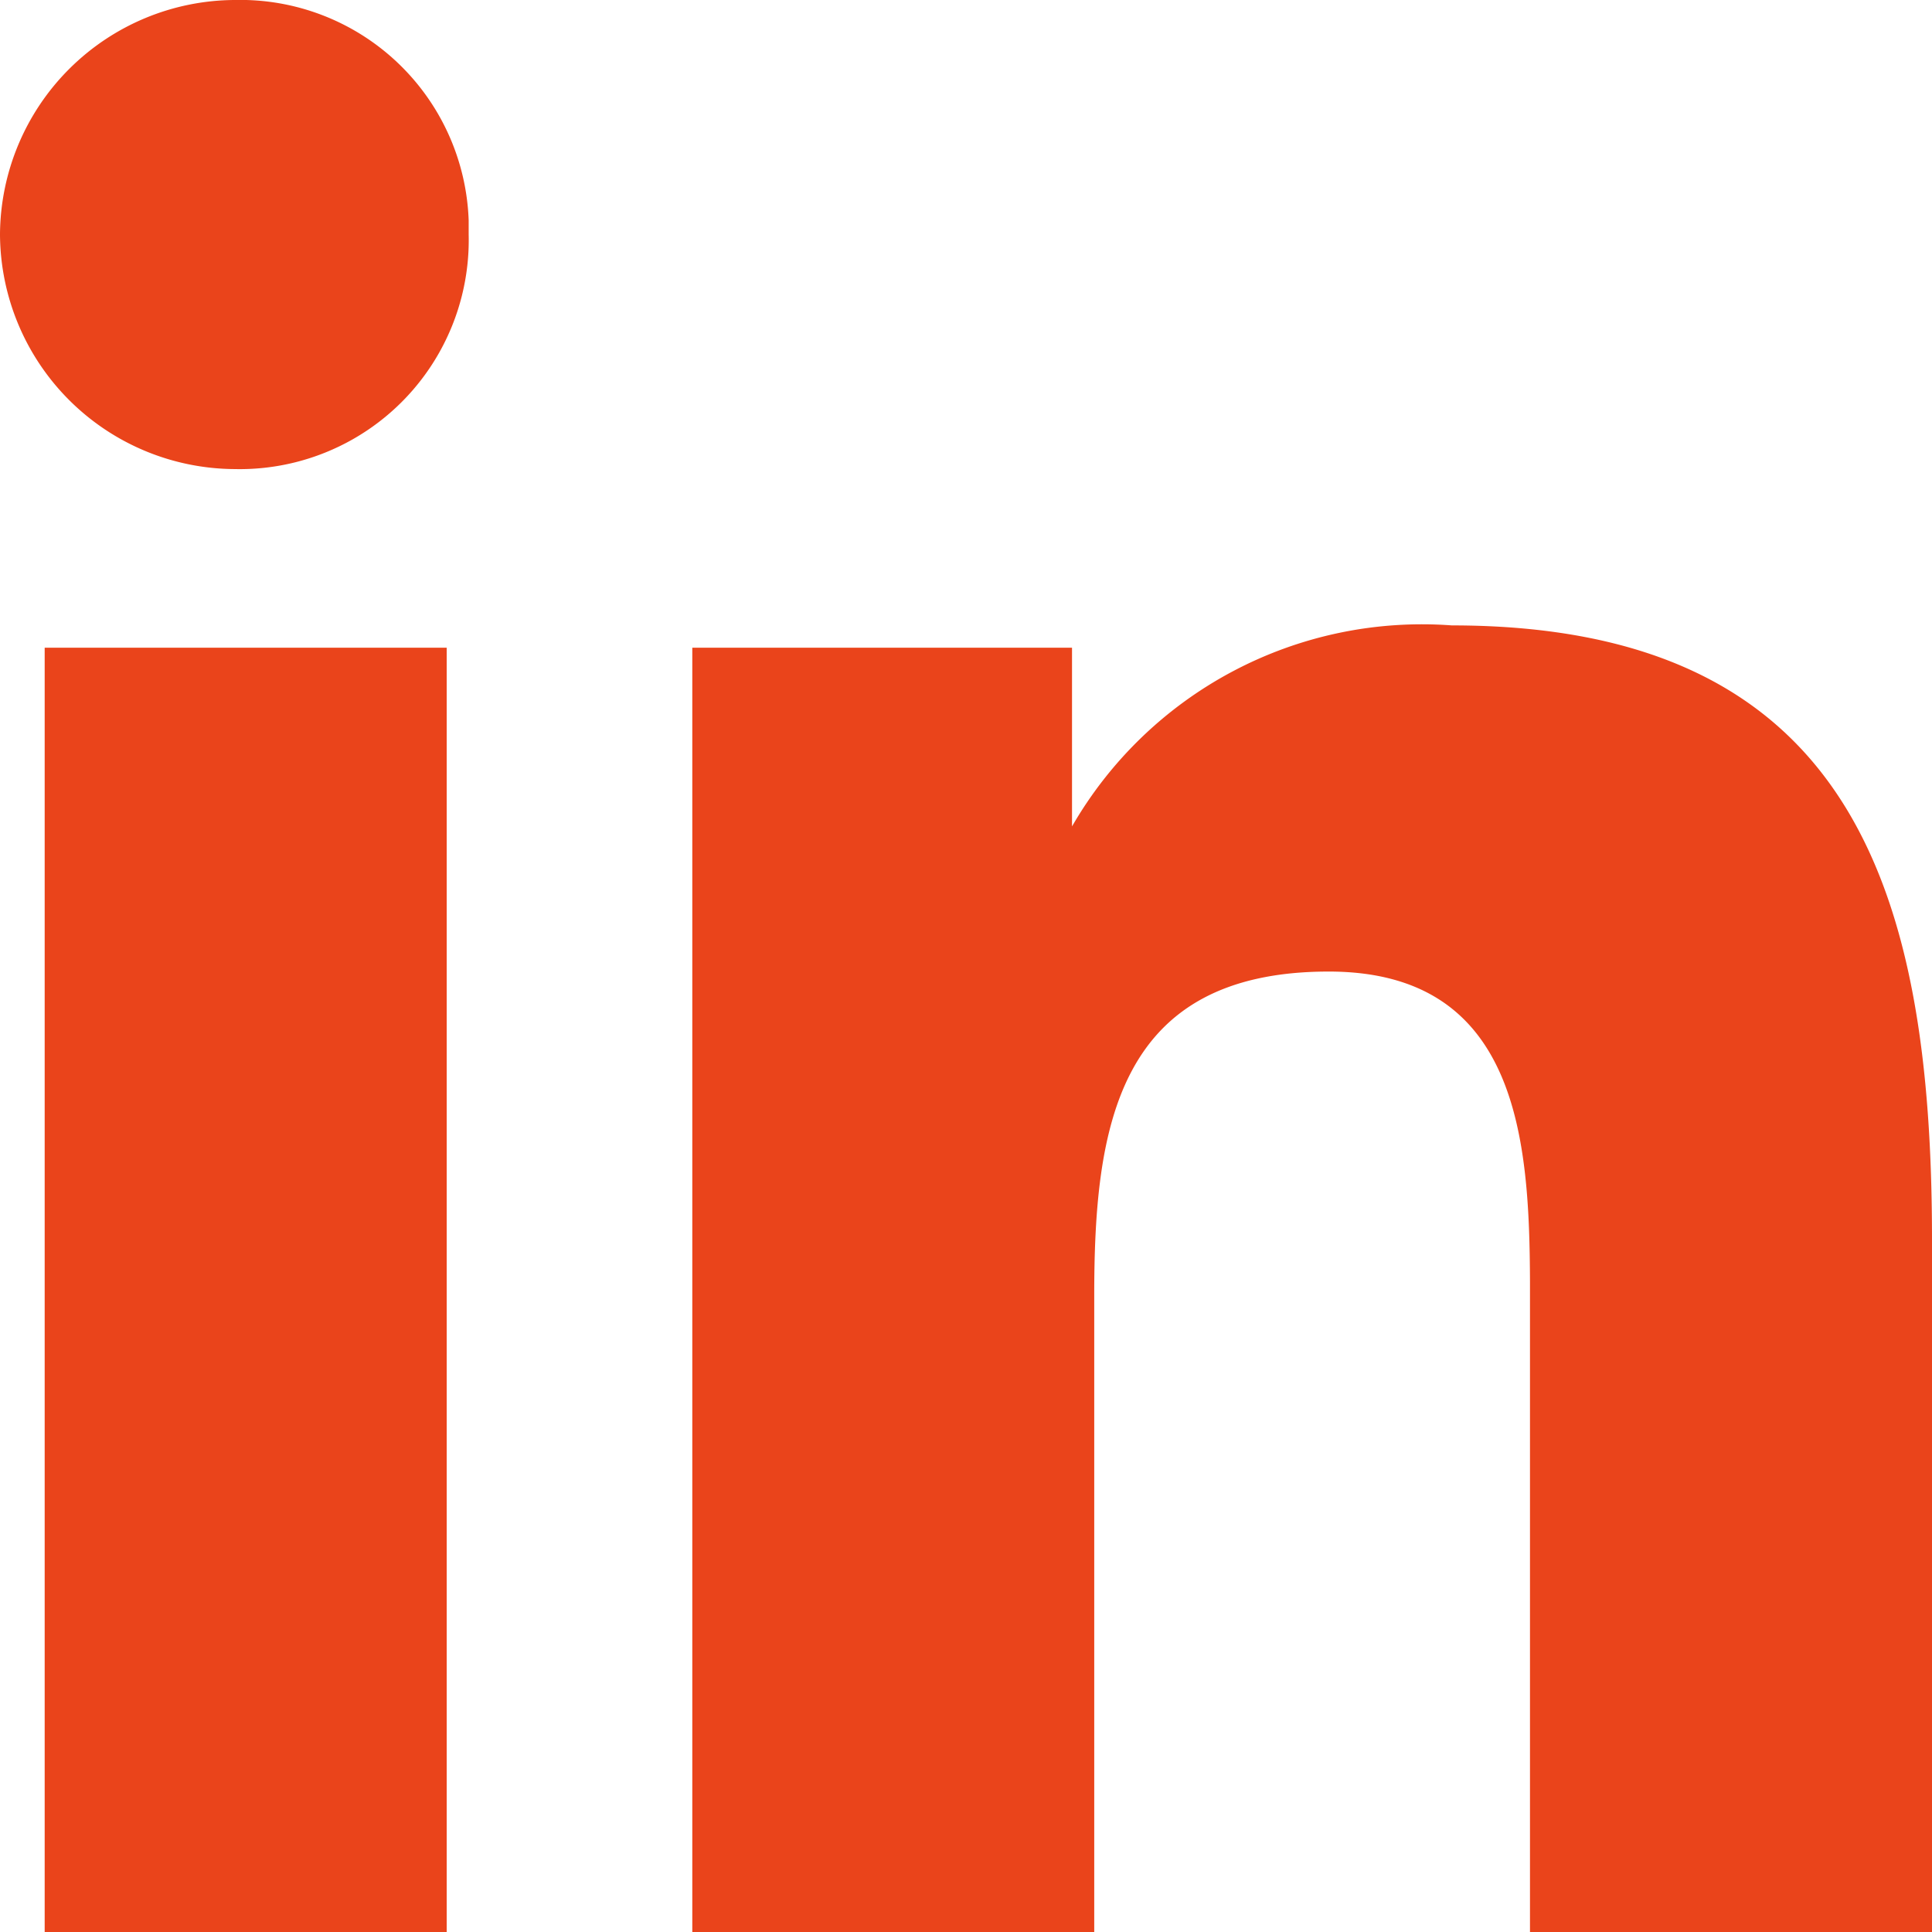
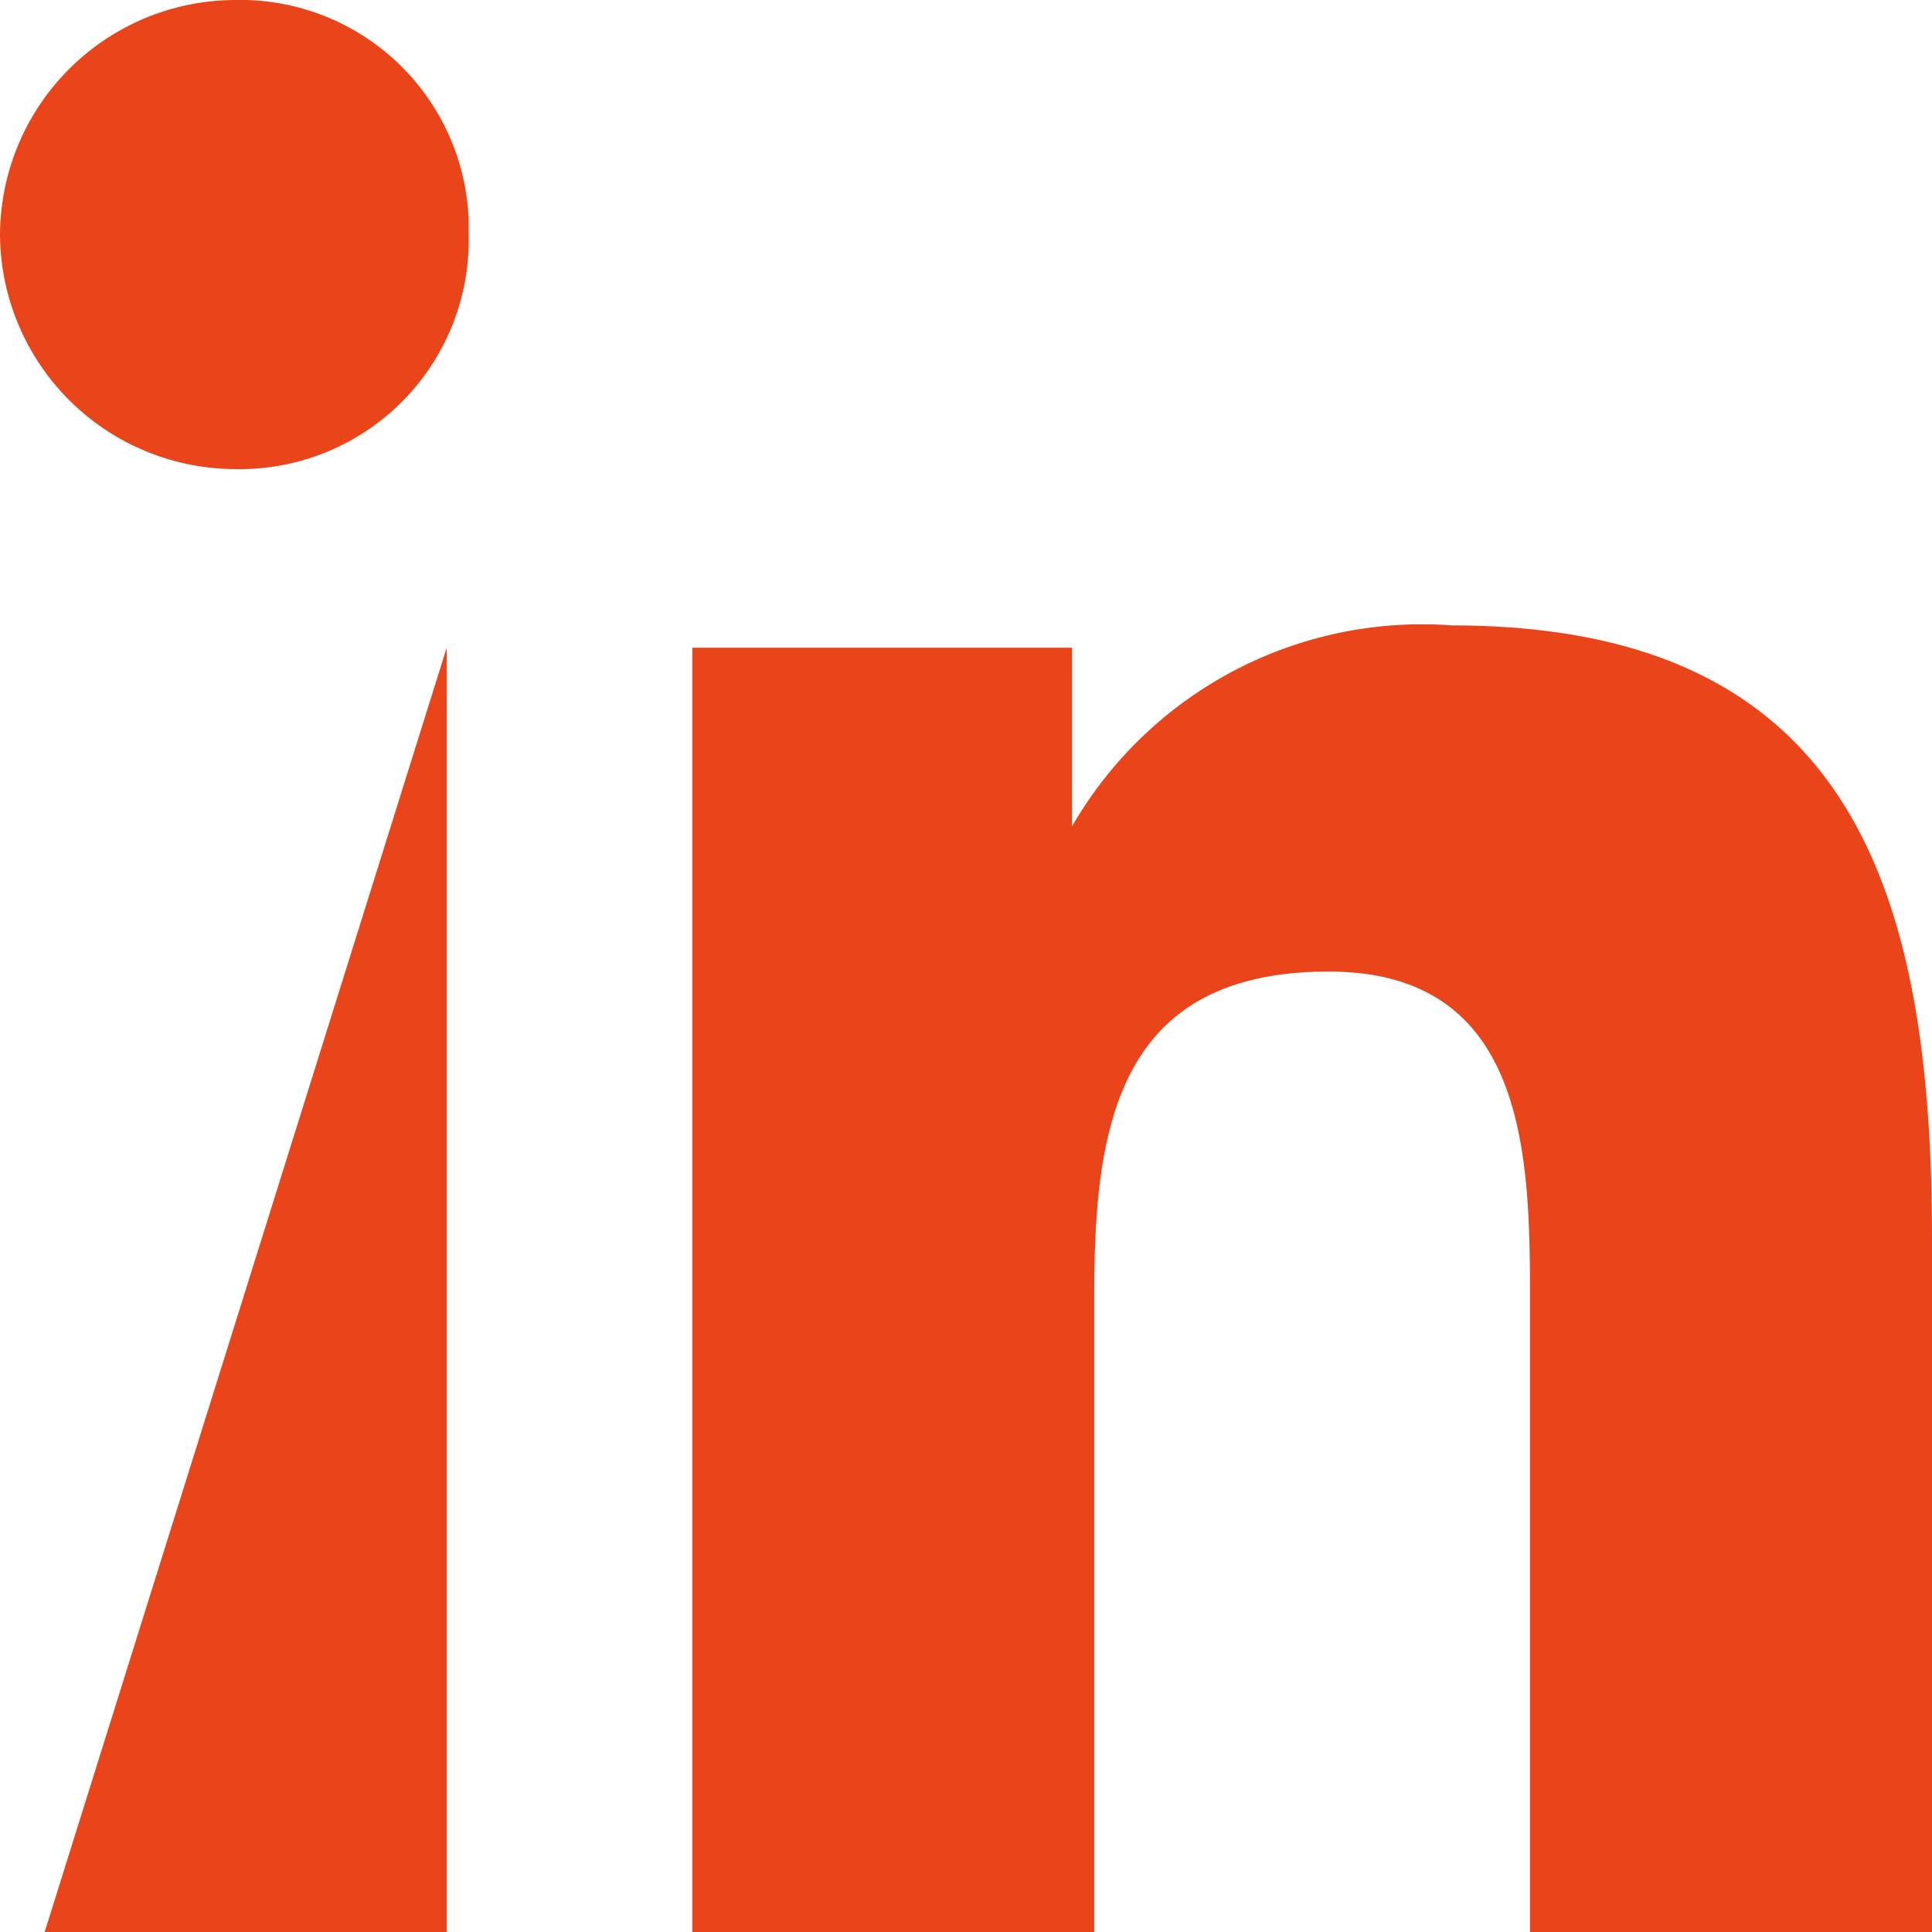
<svg xmlns="http://www.w3.org/2000/svg" id="LinkedIn-Orange" width="24" height="24" viewBox="0 0 24 24">
  <g id="linkedin">
-     <path id="Path_1" data-name="Path 1" d="M18.035,7.769C23.029,7.769,24,11.1,24,15.4V24H19.006V15.926c-.007-1.753-.138-3.857-2.5-3.857-2.636,0-2.913,1.942-2.913,4.023V24H8.6V8.046h4.717v2.22A5.019,5.019,0,0,1,18.035,7.769ZM5.549,8.046V24H.555V8.046ZM2.913,0A2.839,2.839,0,0,1,5.822,2.737l0,.177h0A2.845,2.845,0,0,1,2.913,5.827,2.93,2.93,0,0,1,0,2.913,2.93,2.93,0,0,1,2.913,0Z" fill="#ea441b" />
+     <path id="Path_1" data-name="Path 1" d="M18.035,7.769C23.029,7.769,24,11.1,24,15.4V24H19.006V15.926c-.007-1.753-.138-3.857-2.5-3.857-2.636,0-2.913,1.942-2.913,4.023V24H8.6V8.046h4.717v2.22A5.019,5.019,0,0,1,18.035,7.769ZM5.549,8.046V24H.555ZM2.913,0A2.839,2.839,0,0,1,5.822,2.737l0,.177h0A2.845,2.845,0,0,1,2.913,5.827,2.93,2.93,0,0,1,0,2.913,2.93,2.93,0,0,1,2.913,0Z" fill="#ea441b" />
  </g>
</svg>